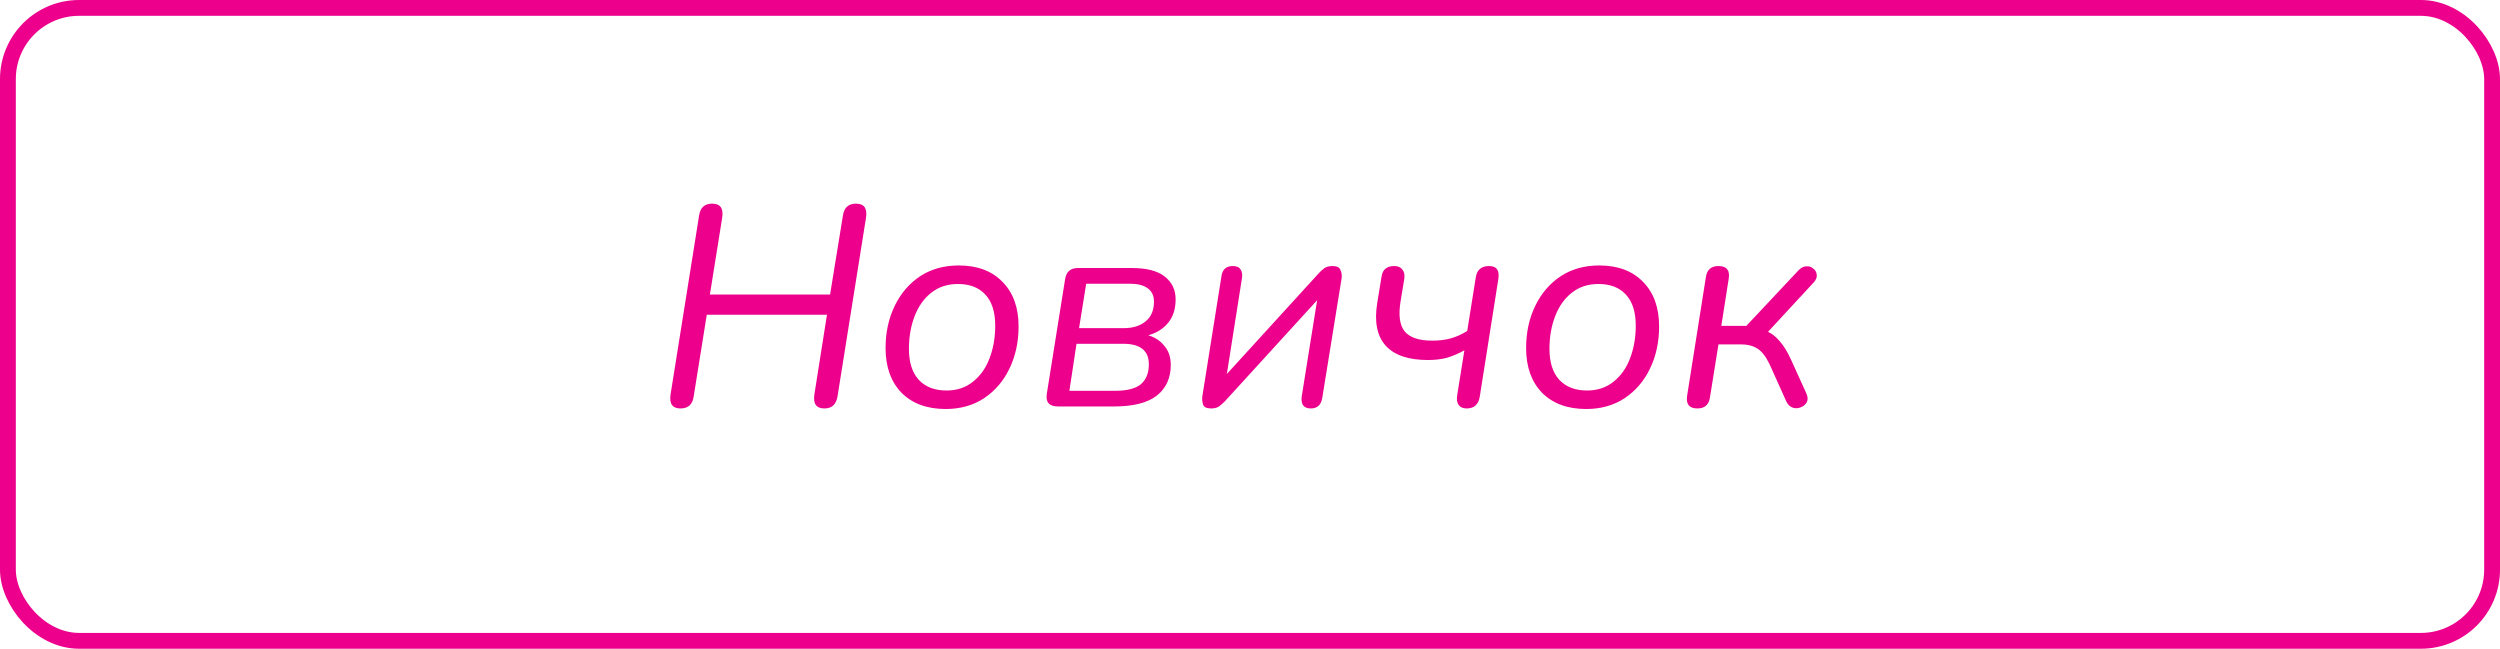
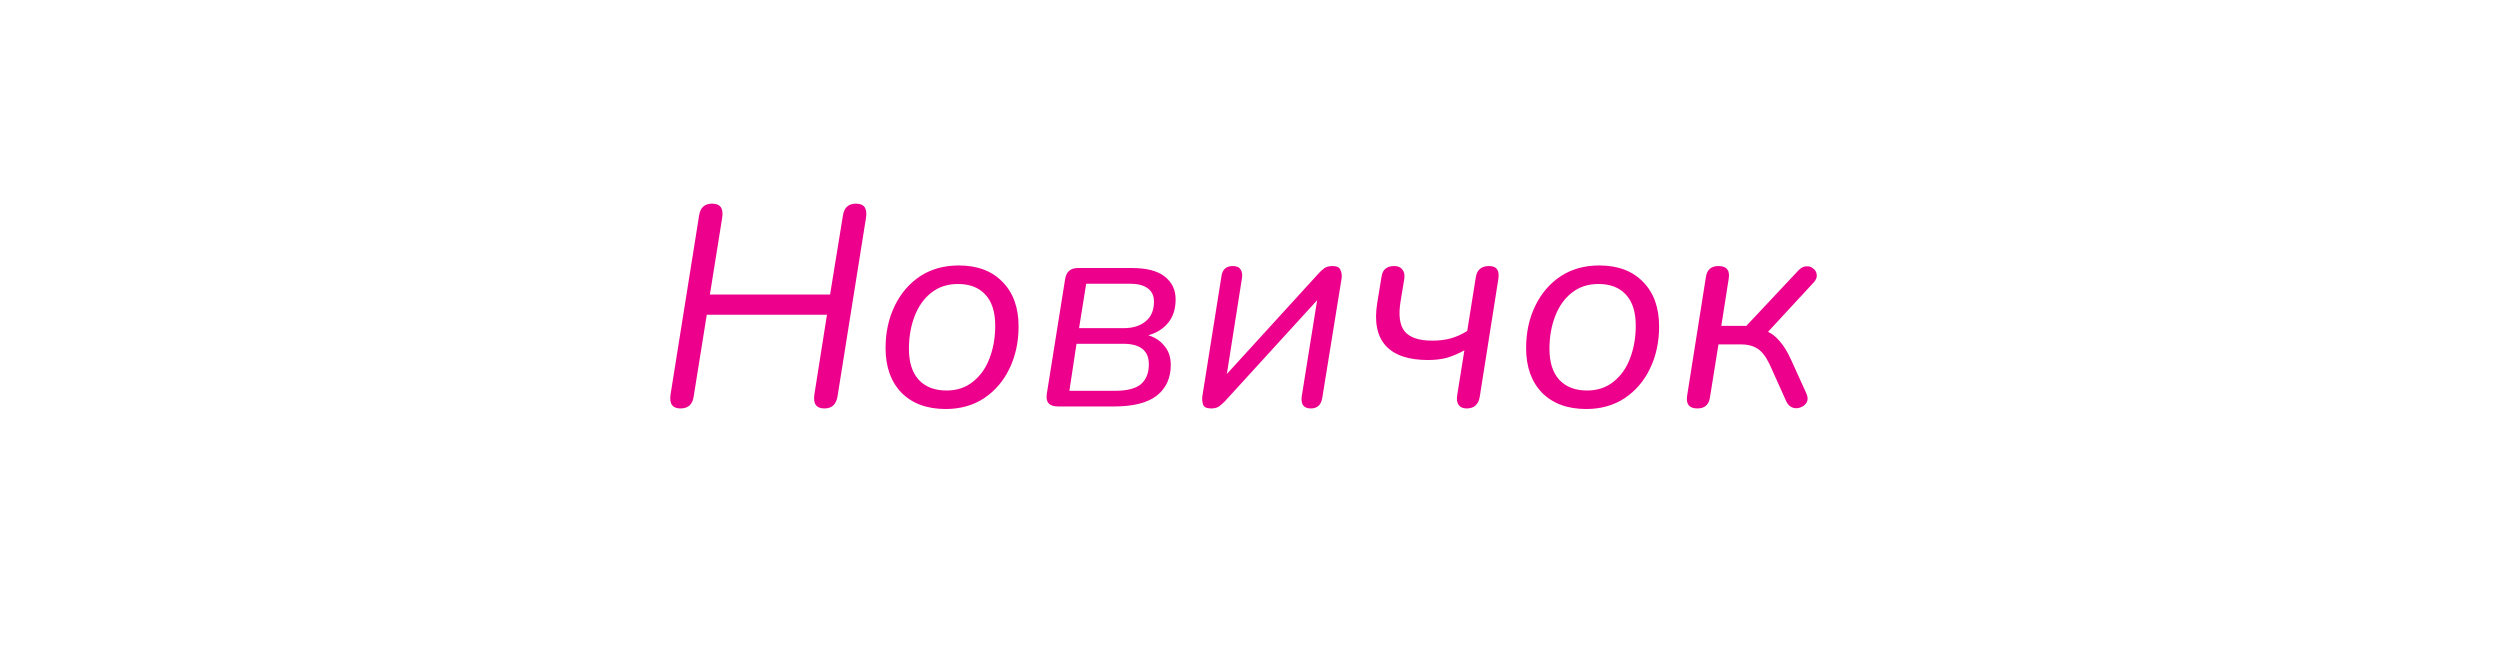
<svg xmlns="http://www.w3.org/2000/svg" width="158" height="41" viewBox="0 0 158 41" fill="none">
  <path d="M43.012 25.814C42.496 25.814 42.286 25.514 42.382 24.913L44.182 13.627C44.254 13.123 44.53 12.871 45.01 12.871C45.526 12.871 45.736 13.171 45.64 13.771L44.866 18.613H52.462L53.272 13.627C53.344 13.123 53.62 12.871 54.1 12.871C54.616 12.871 54.826 13.171 54.73 13.771L52.93 25.058C52.846 25.561 52.57 25.814 52.102 25.814C51.586 25.814 51.376 25.514 51.472 24.913L52.264 19.892H44.668L43.84 25.058C43.768 25.561 43.492 25.814 43.012 25.814ZM59.766 25.849C58.59 25.849 57.66 25.508 56.976 24.823C56.304 24.128 55.968 23.186 55.968 21.997C55.968 21.014 56.16 20.125 56.544 19.334C56.928 18.541 57.462 17.918 58.146 17.462C58.842 17.006 59.658 16.777 60.594 16.777C61.77 16.777 62.694 17.125 63.366 17.822C64.038 18.506 64.374 19.442 64.374 20.63C64.374 21.613 64.182 22.502 63.798 23.294C63.426 24.073 62.892 24.698 62.196 25.166C61.5 25.622 60.69 25.849 59.766 25.849ZM59.82 24.68C60.48 24.68 61.038 24.494 61.494 24.122C61.962 23.75 62.31 23.258 62.538 22.645C62.778 22.021 62.898 21.331 62.898 20.576C62.898 19.712 62.688 19.058 62.268 18.613C61.86 18.169 61.284 17.948 60.54 17.948C59.88 17.948 59.316 18.134 58.848 18.506C58.392 18.866 58.044 19.358 57.804 19.982C57.564 20.605 57.444 21.296 57.444 22.052C57.444 22.904 57.654 23.558 58.074 24.014C58.494 24.457 59.076 24.68 59.82 24.68ZM66.865 25.688C66.301 25.688 66.067 25.412 66.163 24.86L67.315 17.642C67.387 17.174 67.657 16.939 68.125 16.939H71.545C72.469 16.939 73.159 17.119 73.615 17.48C74.071 17.84 74.299 18.32 74.299 18.919C74.299 19.52 74.143 20.012 73.831 20.395C73.519 20.779 73.099 21.044 72.571 21.188C73.003 21.32 73.345 21.547 73.597 21.872C73.861 22.183 73.993 22.579 73.993 23.059C73.993 23.887 73.699 24.535 73.111 25.003C72.523 25.459 71.623 25.688 70.411 25.688H66.865ZM68.197 20.738H71.041C71.605 20.738 72.061 20.593 72.409 20.305C72.757 20.017 72.931 19.604 72.931 19.064C72.931 18.692 72.799 18.41 72.535 18.218C72.271 18.026 71.899 17.93 71.419 17.93H68.647L68.197 20.738ZM67.585 24.698H70.483C71.227 24.698 71.767 24.559 72.103 24.284C72.439 23.995 72.607 23.576 72.607 23.023C72.607 22.16 72.067 21.727 70.987 21.727H68.035L67.585 24.698ZM76.547 25.814C76.247 25.814 76.073 25.724 76.025 25.544C75.977 25.363 75.965 25.195 75.989 25.04L77.195 17.462C77.255 17.029 77.495 16.814 77.915 16.814C78.155 16.814 78.317 16.886 78.401 17.029C78.497 17.162 78.527 17.348 78.491 17.587L77.537 23.636L83.351 17.264C83.447 17.155 83.561 17.053 83.693 16.957C83.825 16.861 83.999 16.814 84.215 16.814C84.491 16.814 84.659 16.898 84.719 17.066C84.791 17.221 84.815 17.395 84.791 17.587L83.567 25.148C83.495 25.591 83.255 25.814 82.847 25.814C82.391 25.814 82.199 25.555 82.271 25.04L83.243 18.974L77.411 25.363C77.315 25.459 77.201 25.561 77.069 25.669C76.937 25.765 76.763 25.814 76.547 25.814ZM92.692 25.814C92.465 25.814 92.296 25.741 92.189 25.598C92.081 25.442 92.05 25.226 92.099 24.95L92.549 22.142C92.177 22.346 91.811 22.502 91.451 22.61C91.091 22.706 90.689 22.753 90.245 22.753C89.02 22.753 88.132 22.453 87.581 21.854C87.028 21.241 86.849 20.341 87.04 19.154L87.311 17.497C87.371 17.041 87.641 16.814 88.121 16.814C88.349 16.814 88.516 16.886 88.624 17.029C88.745 17.174 88.787 17.372 88.751 17.623L88.516 19.046C88.373 19.91 88.457 20.54 88.769 20.936C89.093 21.331 89.674 21.529 90.514 21.529C90.947 21.529 91.337 21.482 91.684 21.386C92.032 21.29 92.38 21.134 92.728 20.918L93.269 17.534C93.341 17.053 93.623 16.814 94.115 16.814C94.594 16.814 94.787 17.096 94.691 17.66L93.52 25.076C93.436 25.567 93.16 25.814 92.692 25.814ZM100.248 25.849C99.072 25.849 98.142 25.508 97.458 24.823C96.786 24.128 96.45 23.186 96.45 21.997C96.45 21.014 96.642 20.125 97.026 19.334C97.41 18.541 97.944 17.918 98.628 17.462C99.324 17.006 100.14 16.777 101.076 16.777C102.252 16.777 103.176 17.125 103.848 17.822C104.52 18.506 104.856 19.442 104.856 20.63C104.856 21.613 104.664 22.502 104.28 23.294C103.908 24.073 103.374 24.698 102.678 25.166C101.982 25.622 101.172 25.849 100.248 25.849ZM100.302 24.68C100.962 24.68 101.52 24.494 101.976 24.122C102.444 23.75 102.792 23.258 103.02 22.645C103.26 22.021 103.38 21.331 103.38 20.576C103.38 19.712 103.17 19.058 102.75 18.613C102.342 18.169 101.766 17.948 101.022 17.948C100.362 17.948 99.798 18.134 99.33 18.506C98.874 18.866 98.526 19.358 98.286 19.982C98.046 20.605 97.926 21.296 97.926 22.052C97.926 22.904 98.136 23.558 98.556 24.014C98.976 24.457 99.558 24.68 100.302 24.68ZM107.275 25.814C106.759 25.814 106.543 25.544 106.627 25.003L107.815 17.497C107.887 17.041 108.151 16.814 108.607 16.814C109.123 16.814 109.339 17.078 109.255 17.605L108.787 20.593H110.371L113.683 17.066C113.839 16.91 114.001 16.831 114.169 16.831C114.337 16.82 114.481 16.867 114.601 16.976C114.733 17.072 114.805 17.203 114.817 17.372C114.841 17.527 114.775 17.689 114.619 17.858L111.739 20.971C112.003 21.091 112.255 21.296 112.495 21.584C112.735 21.86 112.963 22.232 113.179 22.7L114.151 24.841C114.259 25.07 114.271 25.262 114.187 25.418C114.103 25.573 113.977 25.681 113.809 25.741C113.641 25.814 113.467 25.82 113.287 25.759C113.119 25.7 112.987 25.567 112.891 25.363L111.847 23.041C111.607 22.538 111.349 22.201 111.073 22.034C110.797 21.854 110.443 21.764 110.011 21.764H108.607L108.067 25.13C107.995 25.585 107.731 25.814 107.275 25.814Z" fill="#EC008C" />
-   <rect x="0.5" y="0.5" width="157" height="40" rx="4.5" stroke="#EC008C" />
</svg>